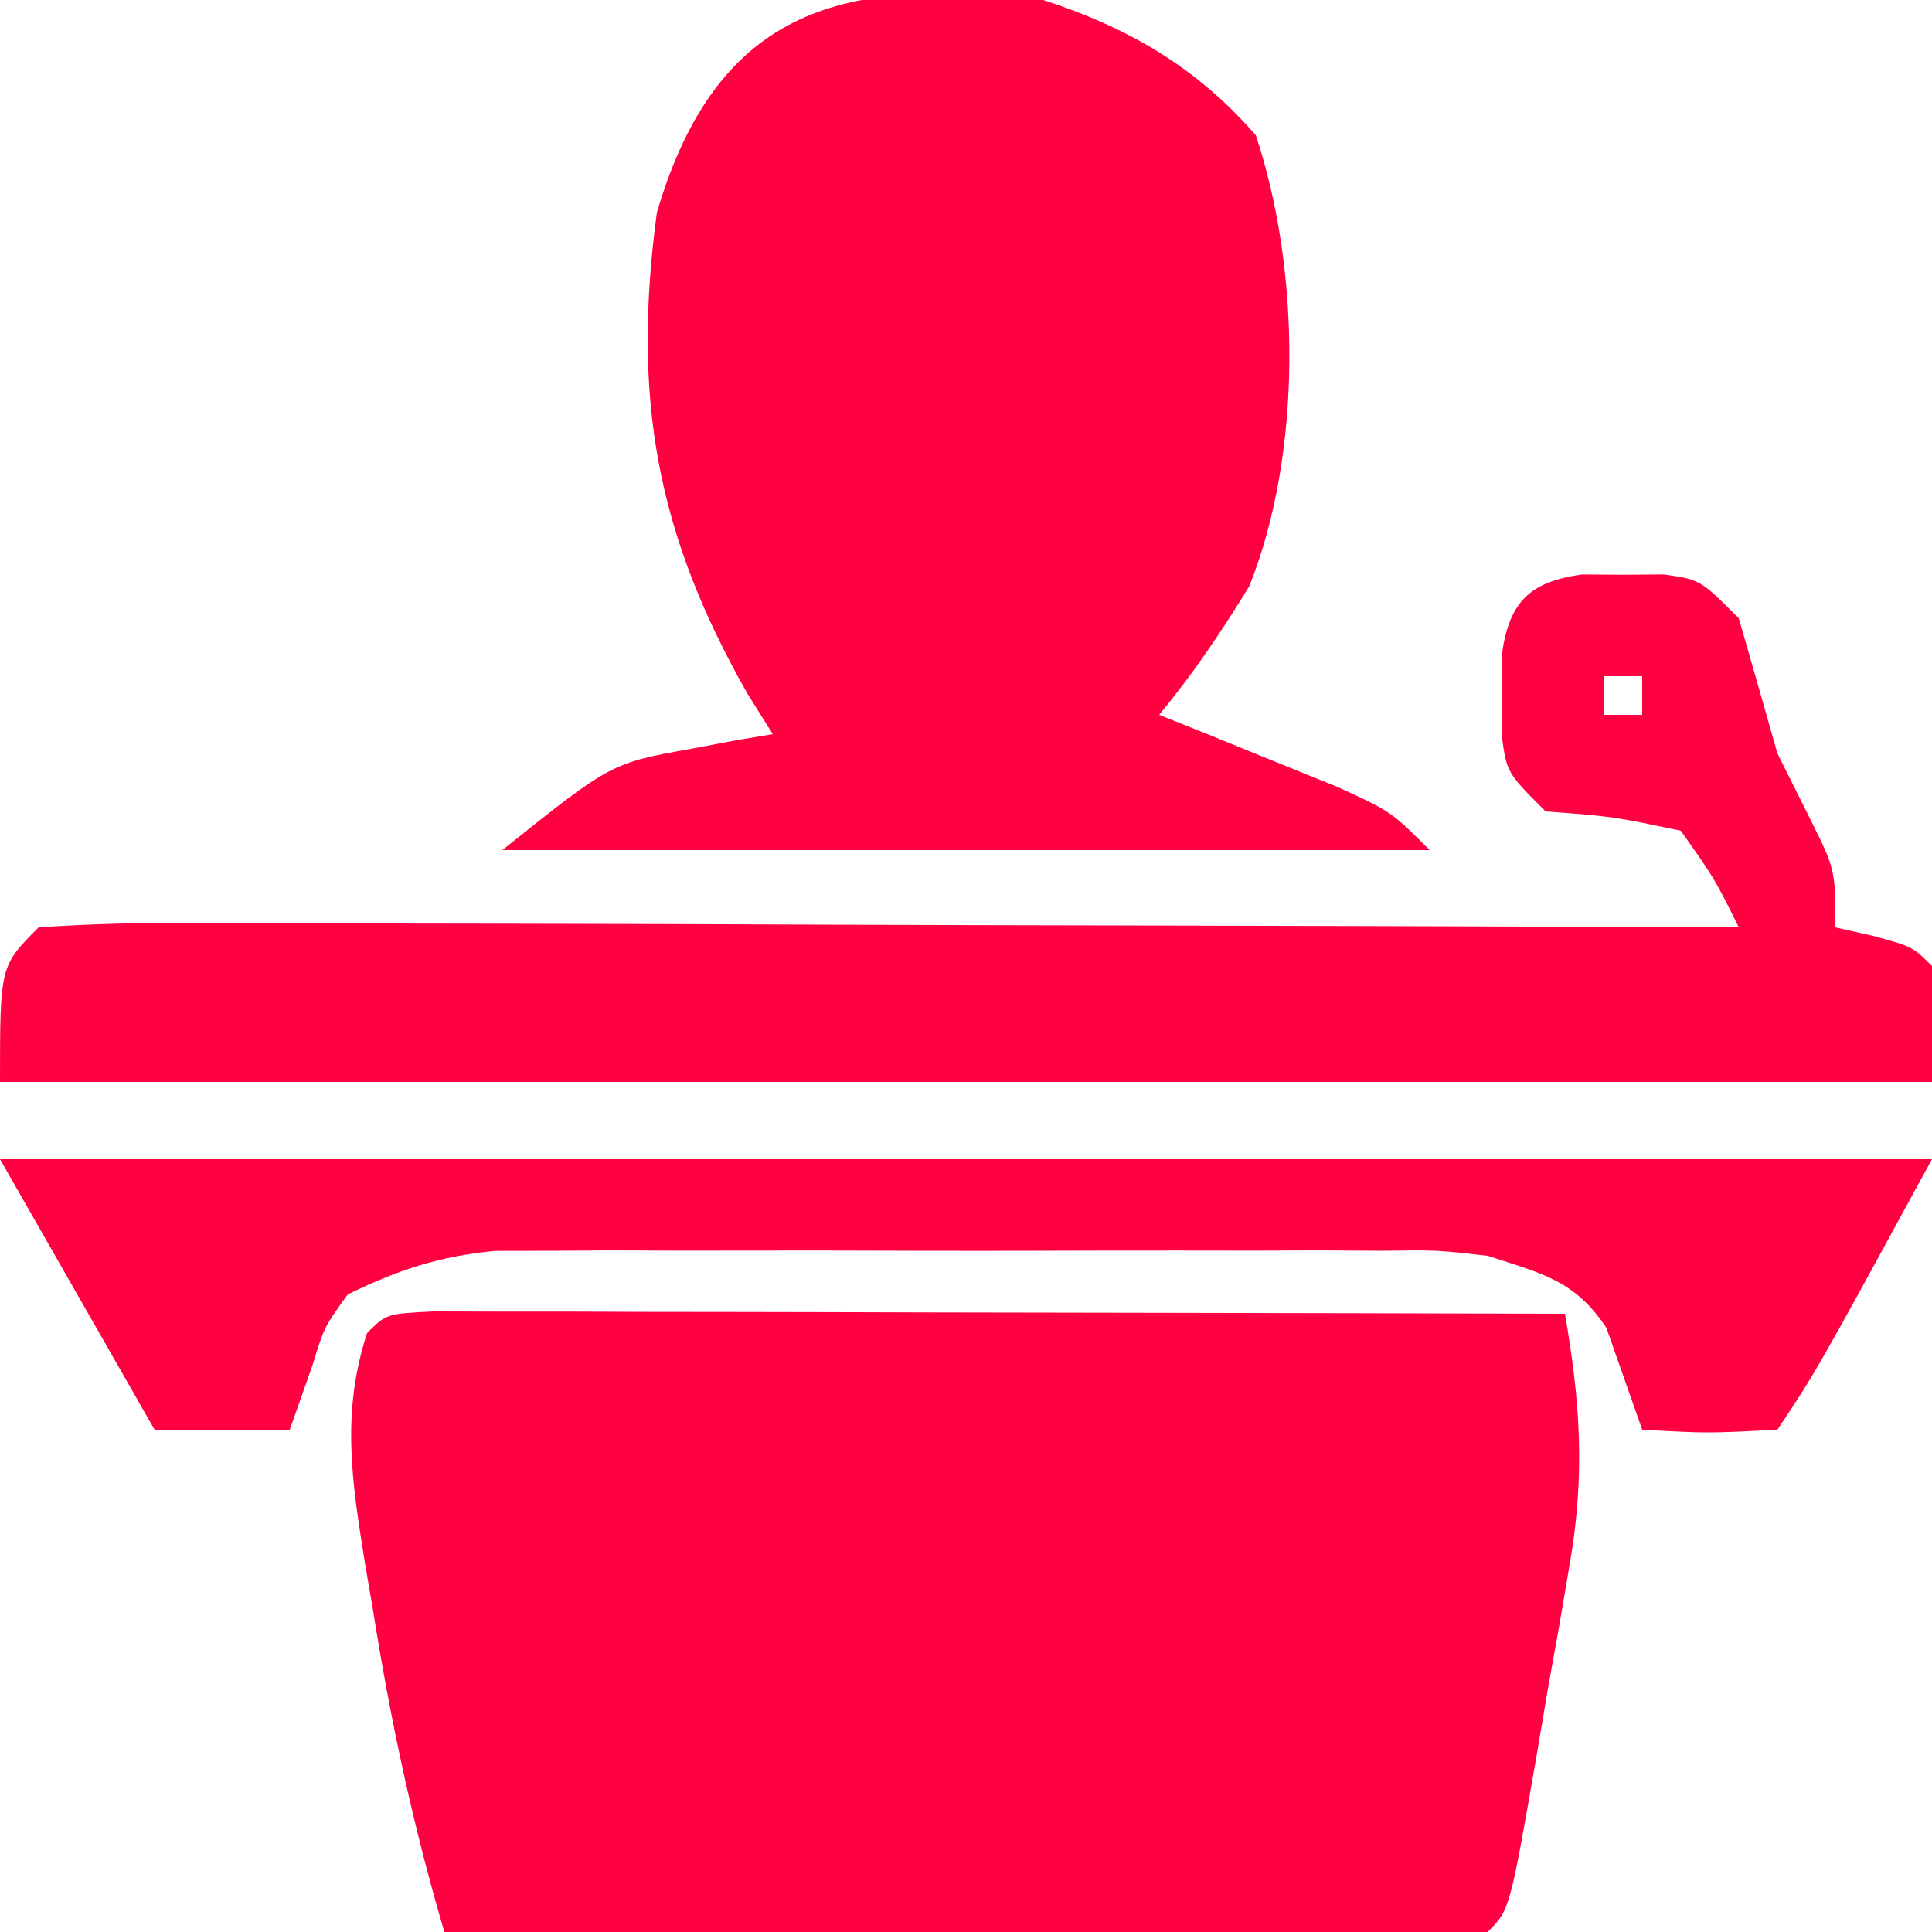
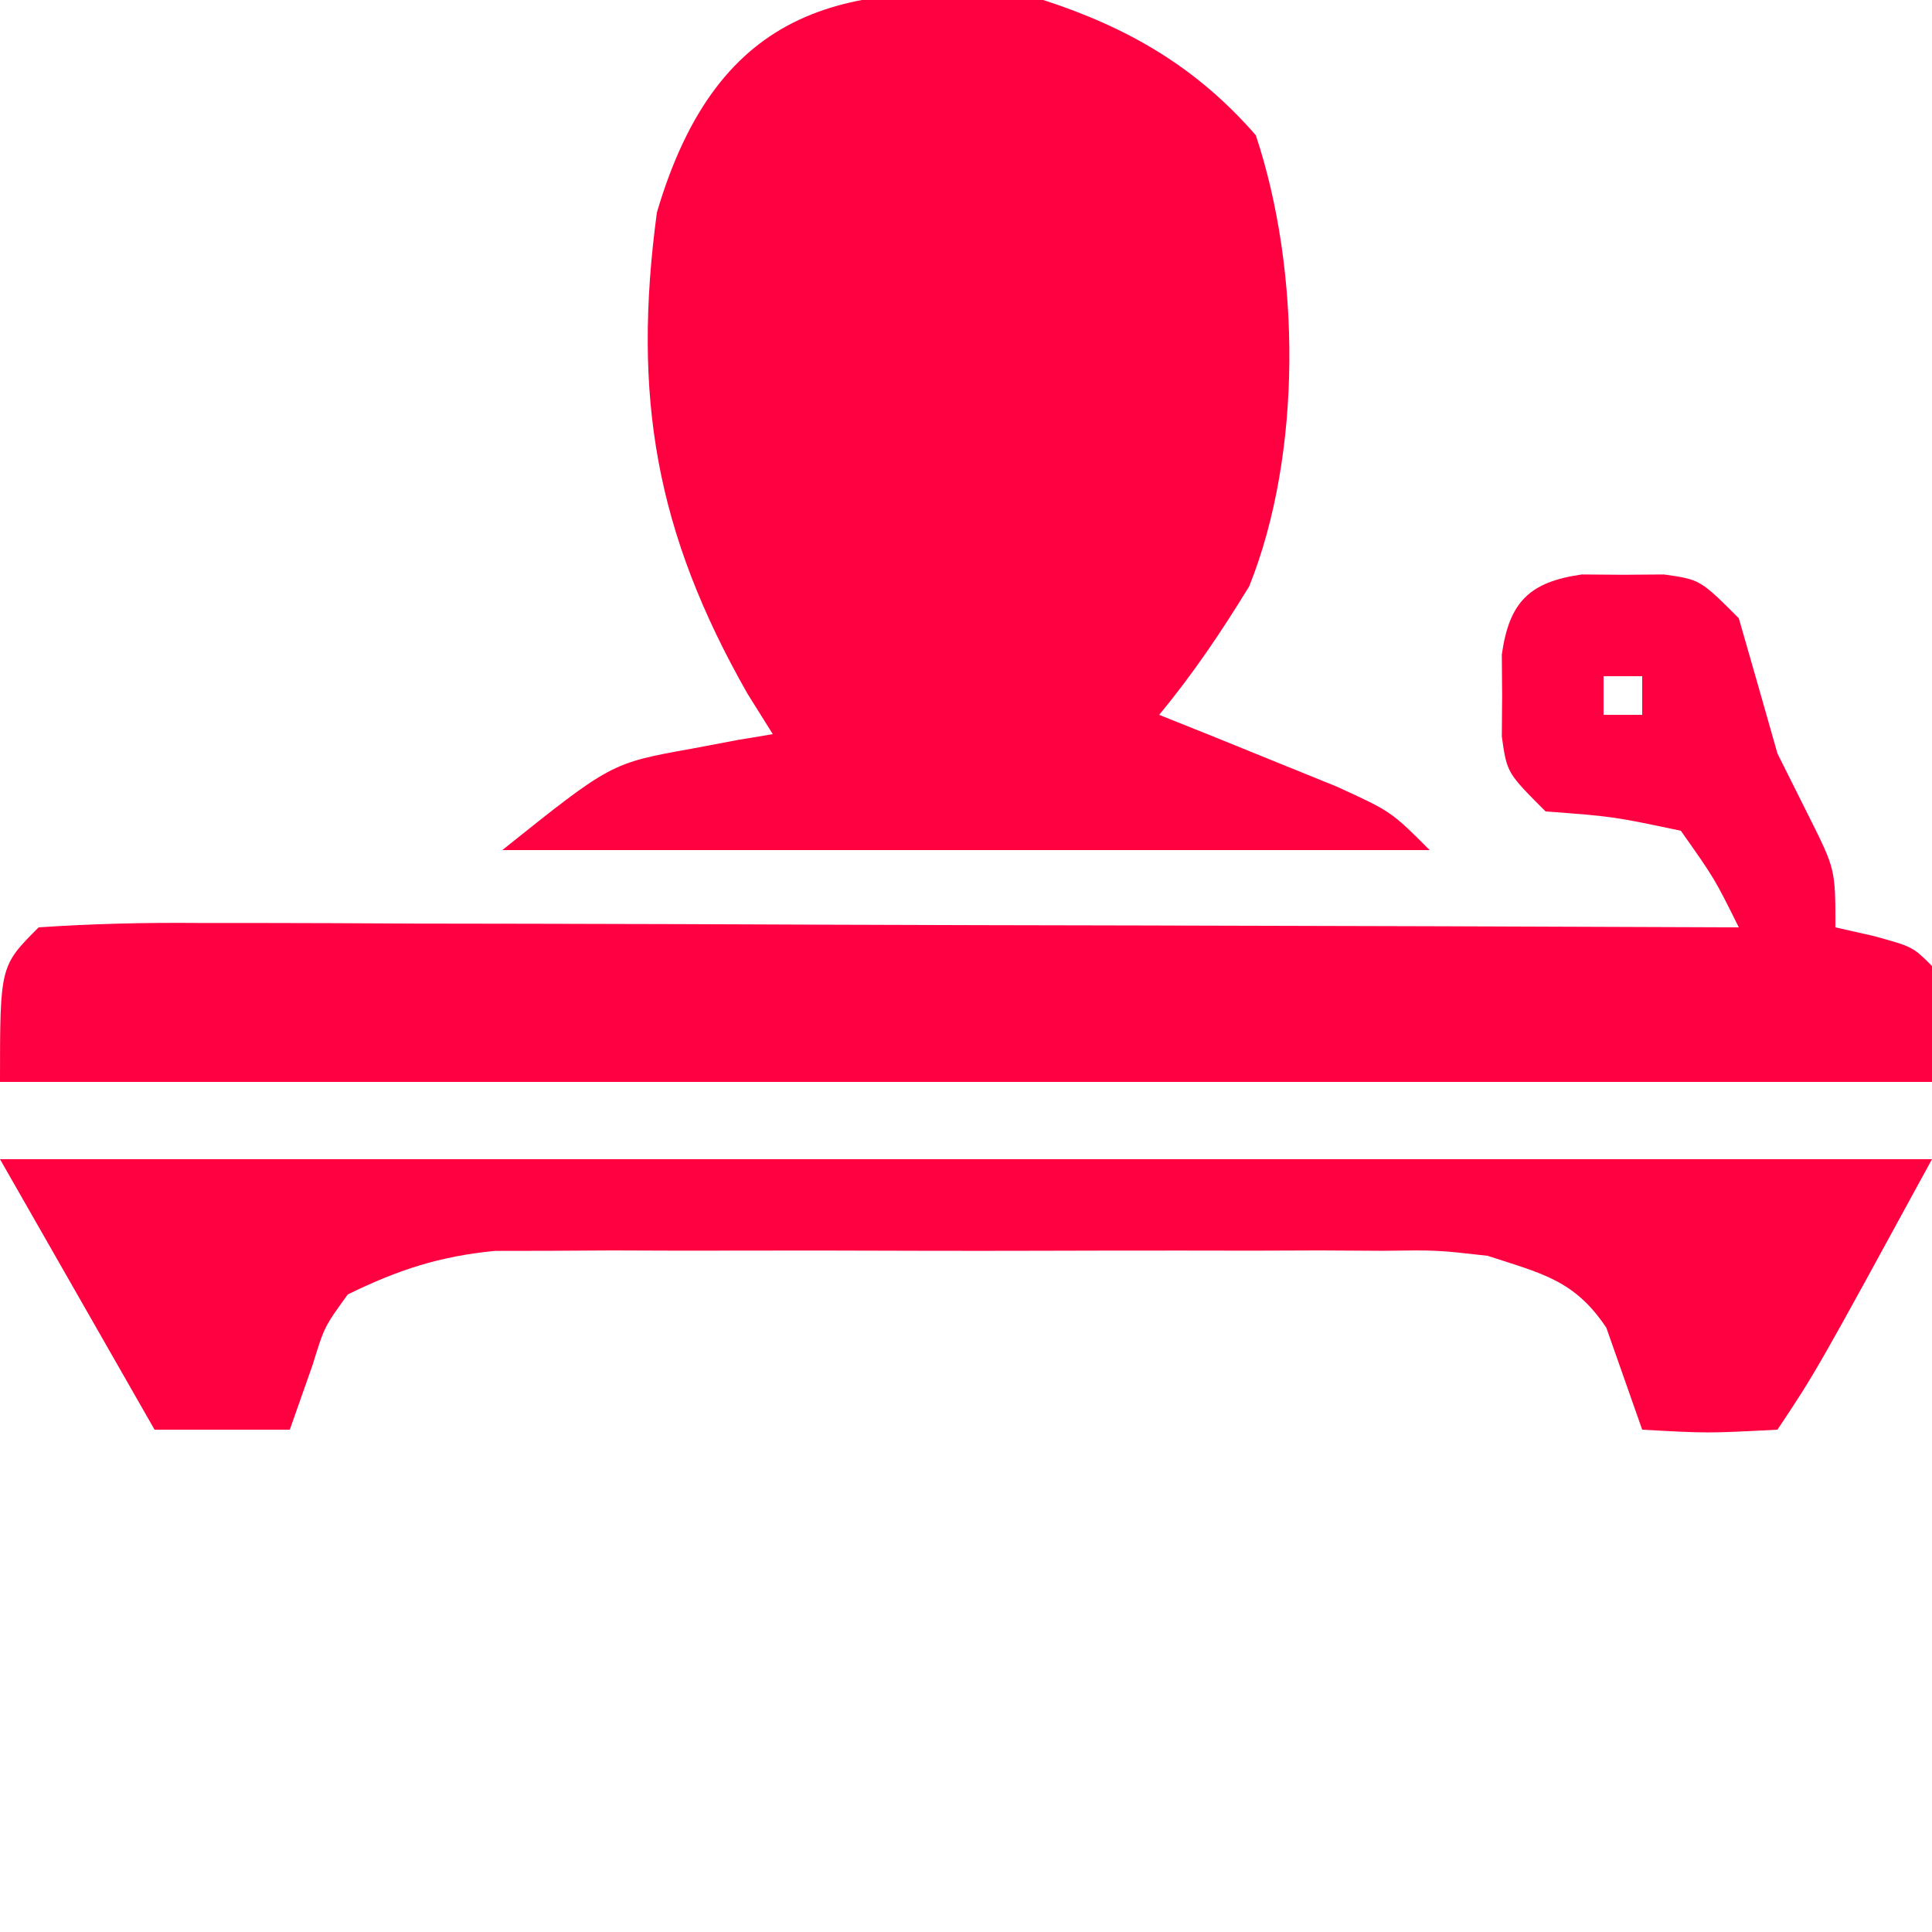
<svg xmlns="http://www.w3.org/2000/svg" version="1.1" width="100" height="100">
-   <path d="M0 0 C1.622 0.003 1.622 0.003 3.277 0.007 C4.498 0.007 5.719 0.007 6.978 0.007 C8.32 0.012 9.663 0.017 11.005 0.023 C12.372 0.024 13.738 0.026 15.104 0.027 C18.706 0.031 22.308 0.041 25.91 0.052 C29.583 0.062 33.256 0.066 36.929 0.071 C44.141 0.082 51.352 0.099 58.564 0.12 C59.36 4.681 59.61 8.459 58.822 13.019 C58.643 14.074 58.463 15.13 58.279 16.218 C58.084 17.299 57.889 18.381 57.689 19.495 C57.409 21.152 57.409 21.152 57.123 22.843 C55.713 30.971 55.713 30.971 54.564 32.12 C52.876 32.214 51.184 32.238 49.493 32.234 C48.412 32.234 47.331 32.234 46.217 32.234 C44.453 32.226 44.453 32.226 42.654 32.218 C41.457 32.216 40.259 32.215 39.026 32.214 C35.184 32.208 31.343 32.195 27.501 32.183 C24.904 32.178 22.307 32.173 19.71 32.169 C13.328 32.158 6.946 32.141 0.564 32.12 C-1.065 26.588 -2.222 21.179 -3.124 15.495 C-3.266 14.663 -3.408 13.83 -3.555 12.972 C-4.224 8.79 -4.78 5.242 -3.436 1.12 C-2.436 0.12 -2.436 0.12 0 0 Z " fill="#FF0042" transform="translate(22.436,67.88)" />
-   <path d="M0 0 C4.406 1.429 7.947 3.487 11 7 C13.331 13.993 13.413 23.474 10.66 30.344 C9.223 32.697 7.754 34.875 6 37 C6.843 37.338 7.686 37.675 8.555 38.023 C10.198 38.692 10.198 38.692 11.875 39.375 C12.966 39.816 14.056 40.257 15.18 40.711 C18 42 18 42 20 44 C4.16 44 -11.68 44 -28 44 C-22.375 39.5 -22.375 39.5 -18.188 38.75 C-17.397 38.6 -16.607 38.451 -15.793 38.297 C-15.201 38.199 -14.61 38.101 -14 38 C-14.433 37.308 -14.866 36.616 -15.312 35.902 C-20.058 27.564 -21.277 20.526 -20 11 C-16.839 0.271 -10.206 -1.202 0 0 Z " fill="#FF0041" transform="translate(54,0)" />
+   <path d="M0 0 C4.406 1.429 7.947 3.487 11 7 C13.331 13.993 13.413 23.474 10.66 30.344 C9.223 32.697 7.754 34.875 6 37 C6.843 37.338 7.686 37.675 8.555 38.023 C12.966 39.816 14.056 40.257 15.18 40.711 C18 42 18 42 20 44 C4.16 44 -11.68 44 -28 44 C-22.375 39.5 -22.375 39.5 -18.188 38.75 C-17.397 38.6 -16.607 38.451 -15.793 38.297 C-15.201 38.199 -14.61 38.101 -14 38 C-14.433 37.308 -14.866 36.616 -15.312 35.902 C-20.058 27.564 -21.277 20.526 -20 11 C-16.839 0.271 -10.206 -1.202 0 0 Z " fill="#FF0041" transform="translate(54,0)" />
  <path d="M0 0 C0.701 0.005 1.403 0.01 2.125 0.016 C2.826 0.01 3.527 0.005 4.25 0 C6.125 0.266 6.125 0.266 8.125 2.266 C8.798 4.597 9.463 6.931 10.125 9.266 C10.661 10.338 11.197 11.411 11.75 12.516 C13.125 15.266 13.125 15.266 13.125 18.266 C14.084 18.482 14.084 18.482 15.062 18.703 C17.125 19.266 17.125 19.266 18.125 20.266 C18.125 22.246 18.125 24.226 18.125 26.266 C-14.875 26.266 -47.875 26.266 -81.875 26.266 C-81.875 20.266 -81.875 20.266 -79.875 18.266 C-77.074 18.077 -74.372 18.014 -71.57 18.039 C-70.711 18.038 -69.853 18.038 -68.968 18.038 C-66.122 18.039 -63.276 18.055 -60.43 18.07 C-58.46 18.074 -56.489 18.077 -54.519 18.079 C-49.328 18.087 -44.136 18.106 -38.944 18.128 C-33.649 18.149 -28.354 18.158 -23.059 18.168 C-12.664 18.189 -2.27 18.224 8.125 18.266 C6.87 15.737 6.87 15.737 5.125 13.266 C1.6 12.524 1.6 12.524 -1.875 12.266 C-3.875 10.266 -3.875 10.266 -4.141 8.391 C-4.135 7.689 -4.13 6.988 -4.125 6.266 C-4.133 5.214 -4.133 5.214 -4.141 4.141 C-3.756 1.426 -2.715 0.385 0 0 Z M1.125 5.266 C1.125 5.926 1.125 6.586 1.125 7.266 C1.785 7.266 2.445 7.266 3.125 7.266 C3.125 6.606 3.125 5.946 3.125 5.266 C2.465 5.266 1.805 5.266 1.125 5.266 Z " fill="#FF0042" transform="translate(81.875,29.734)" />
  <path d="M0 0 C33 0 66 0 100 0 C94 11 94 11 92 14 C88.375 14.188 88.375 14.188 85 14 C84.382 12.242 83.763 10.484 83.145 8.727 C81.505 6.254 79.791 5.916 77 5 C74.352 4.701 74.352 4.701 71.555 4.741 C70.49 4.735 69.425 4.729 68.329 4.722 C66.619 4.728 66.619 4.728 64.875 4.734 C63.695 4.732 62.516 4.731 61.3 4.729 C58.809 4.727 56.318 4.731 53.826 4.739 C50.014 4.75 46.203 4.739 42.391 4.727 C39.969 4.728 37.547 4.73 35.125 4.734 C33.985 4.73 32.846 4.726 31.671 4.722 C30.074 4.732 30.074 4.732 28.445 4.741 C27.046 4.744 27.046 4.744 25.618 4.746 C22.736 5.026 20.595 5.73 18 7 C16.785 8.68 16.785 8.68 16.188 10.625 C15.796 11.739 15.404 12.852 15 14 C12.69 14 10.38 14 8 14 C4.04 7.07 4.04 7.07 0 0 Z " fill="#FF0041" transform="translate(0,60)" />
</svg>